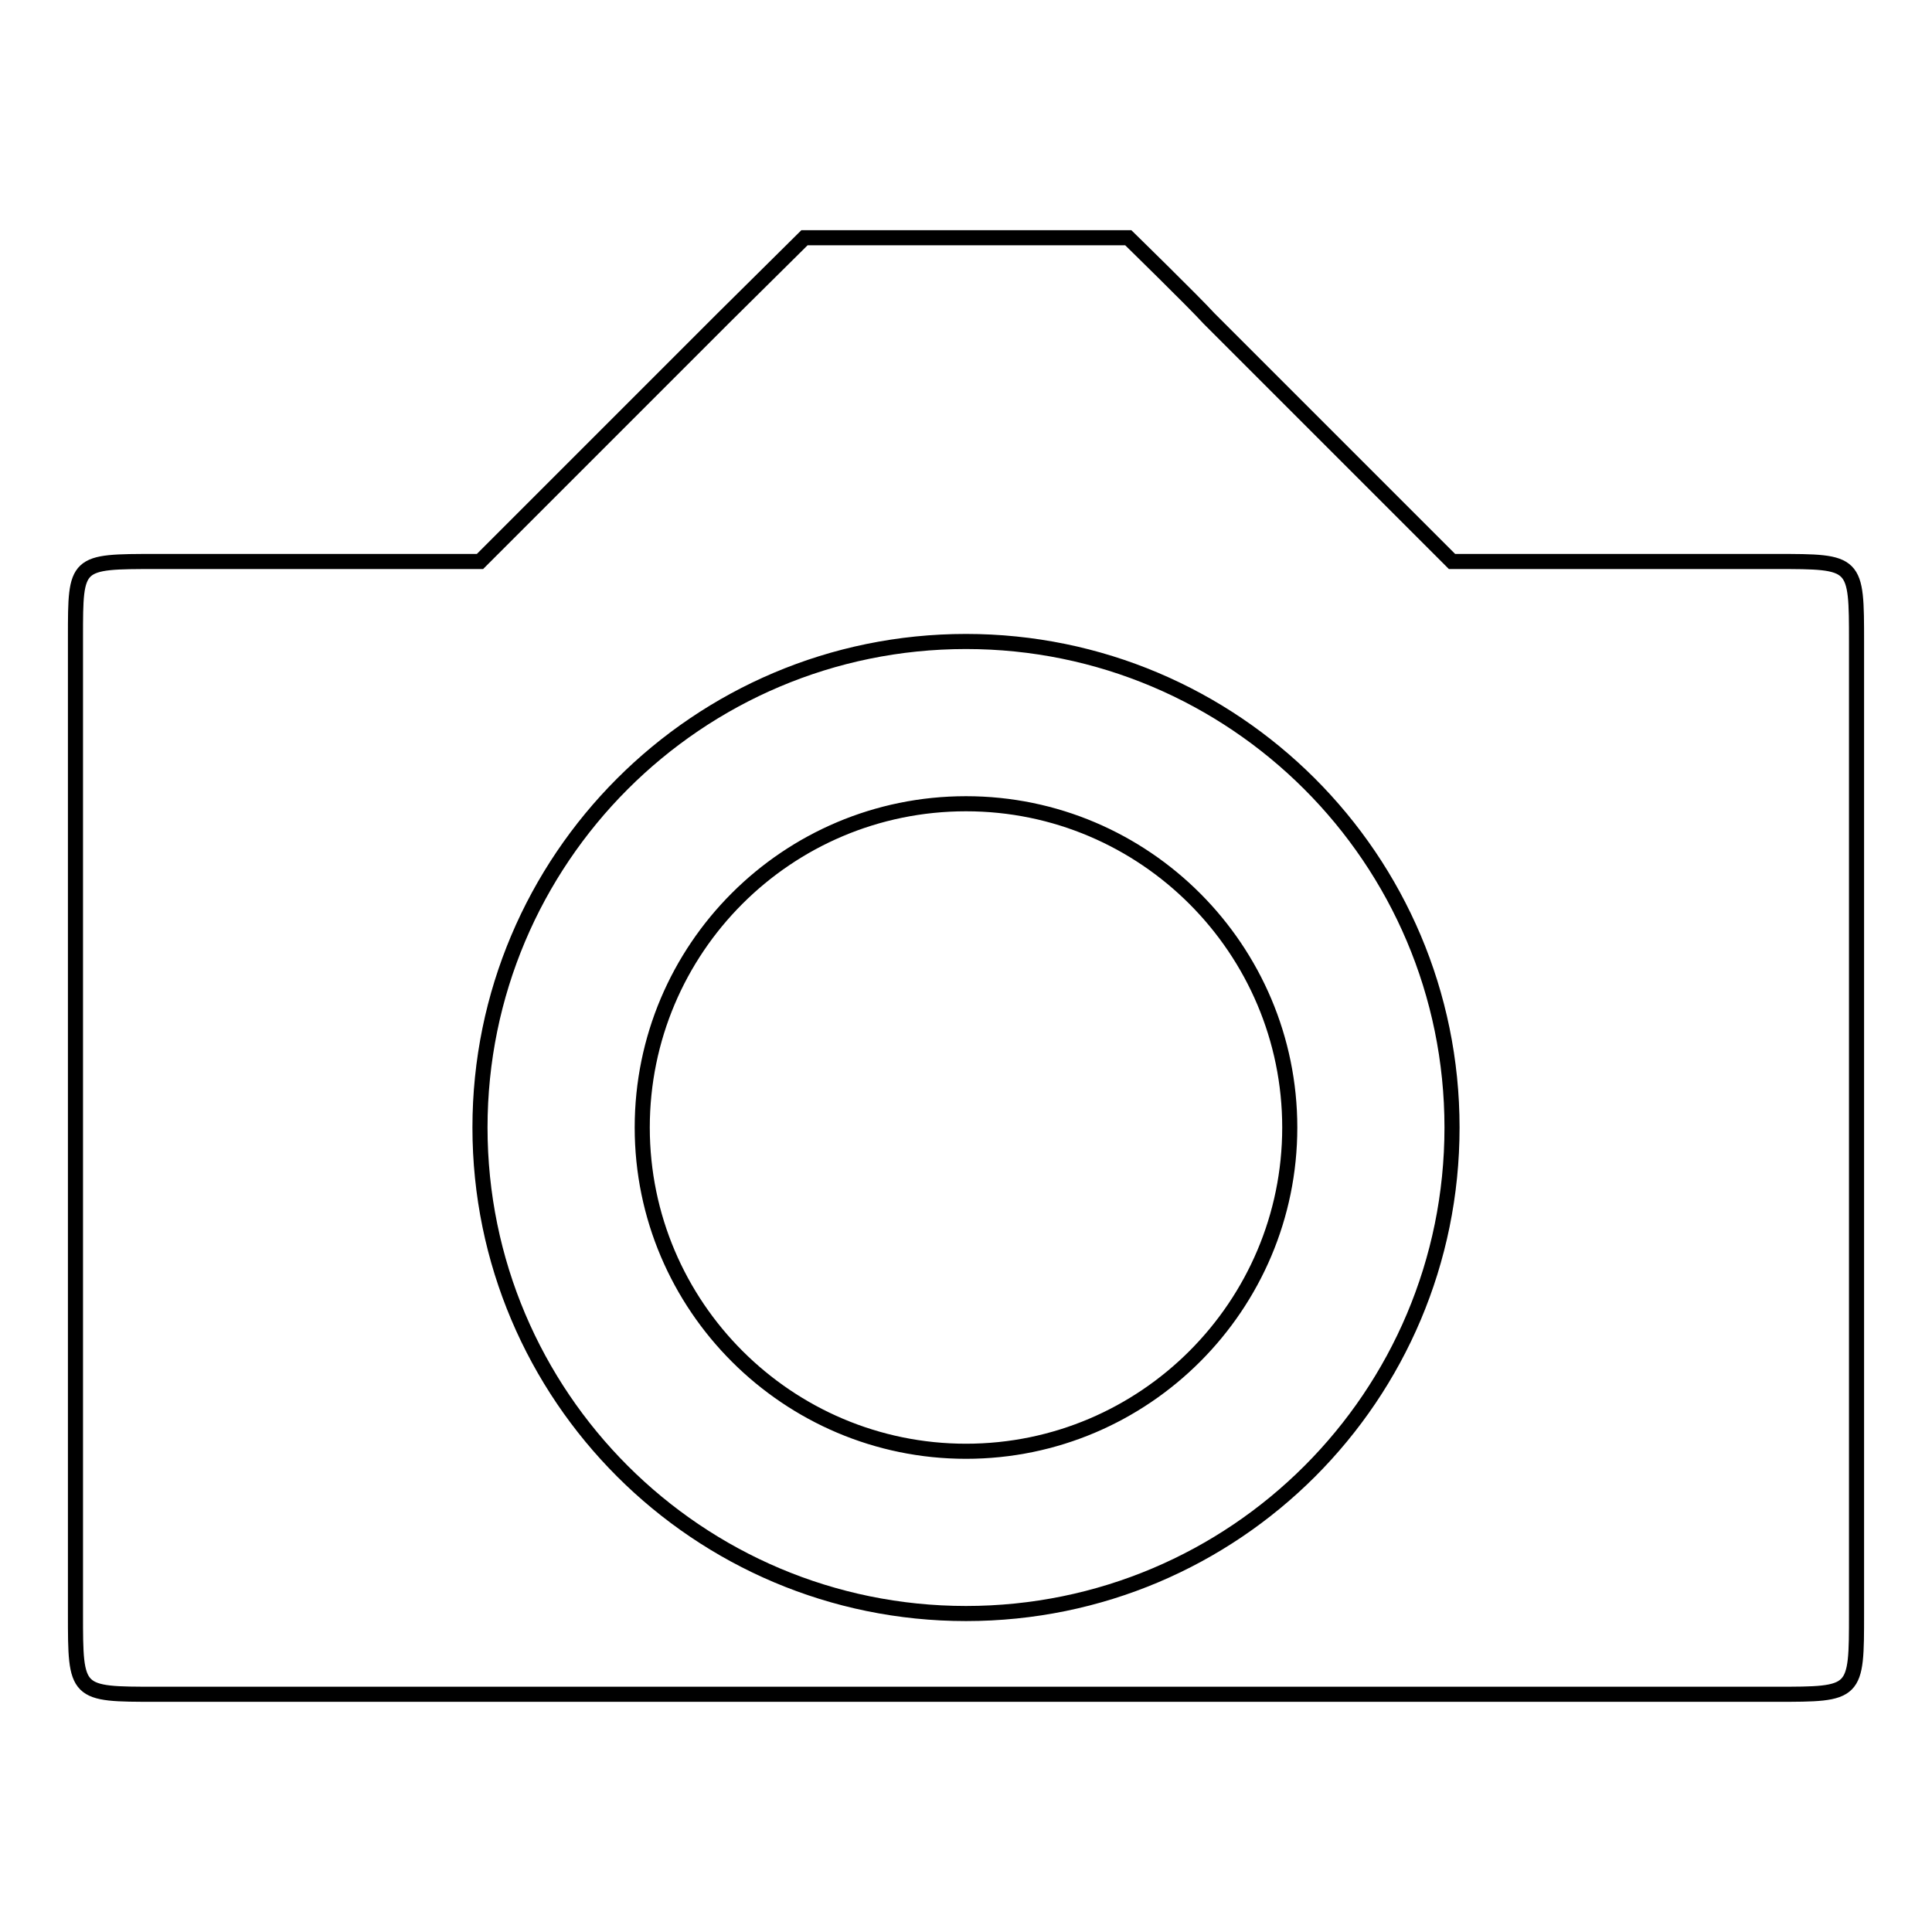
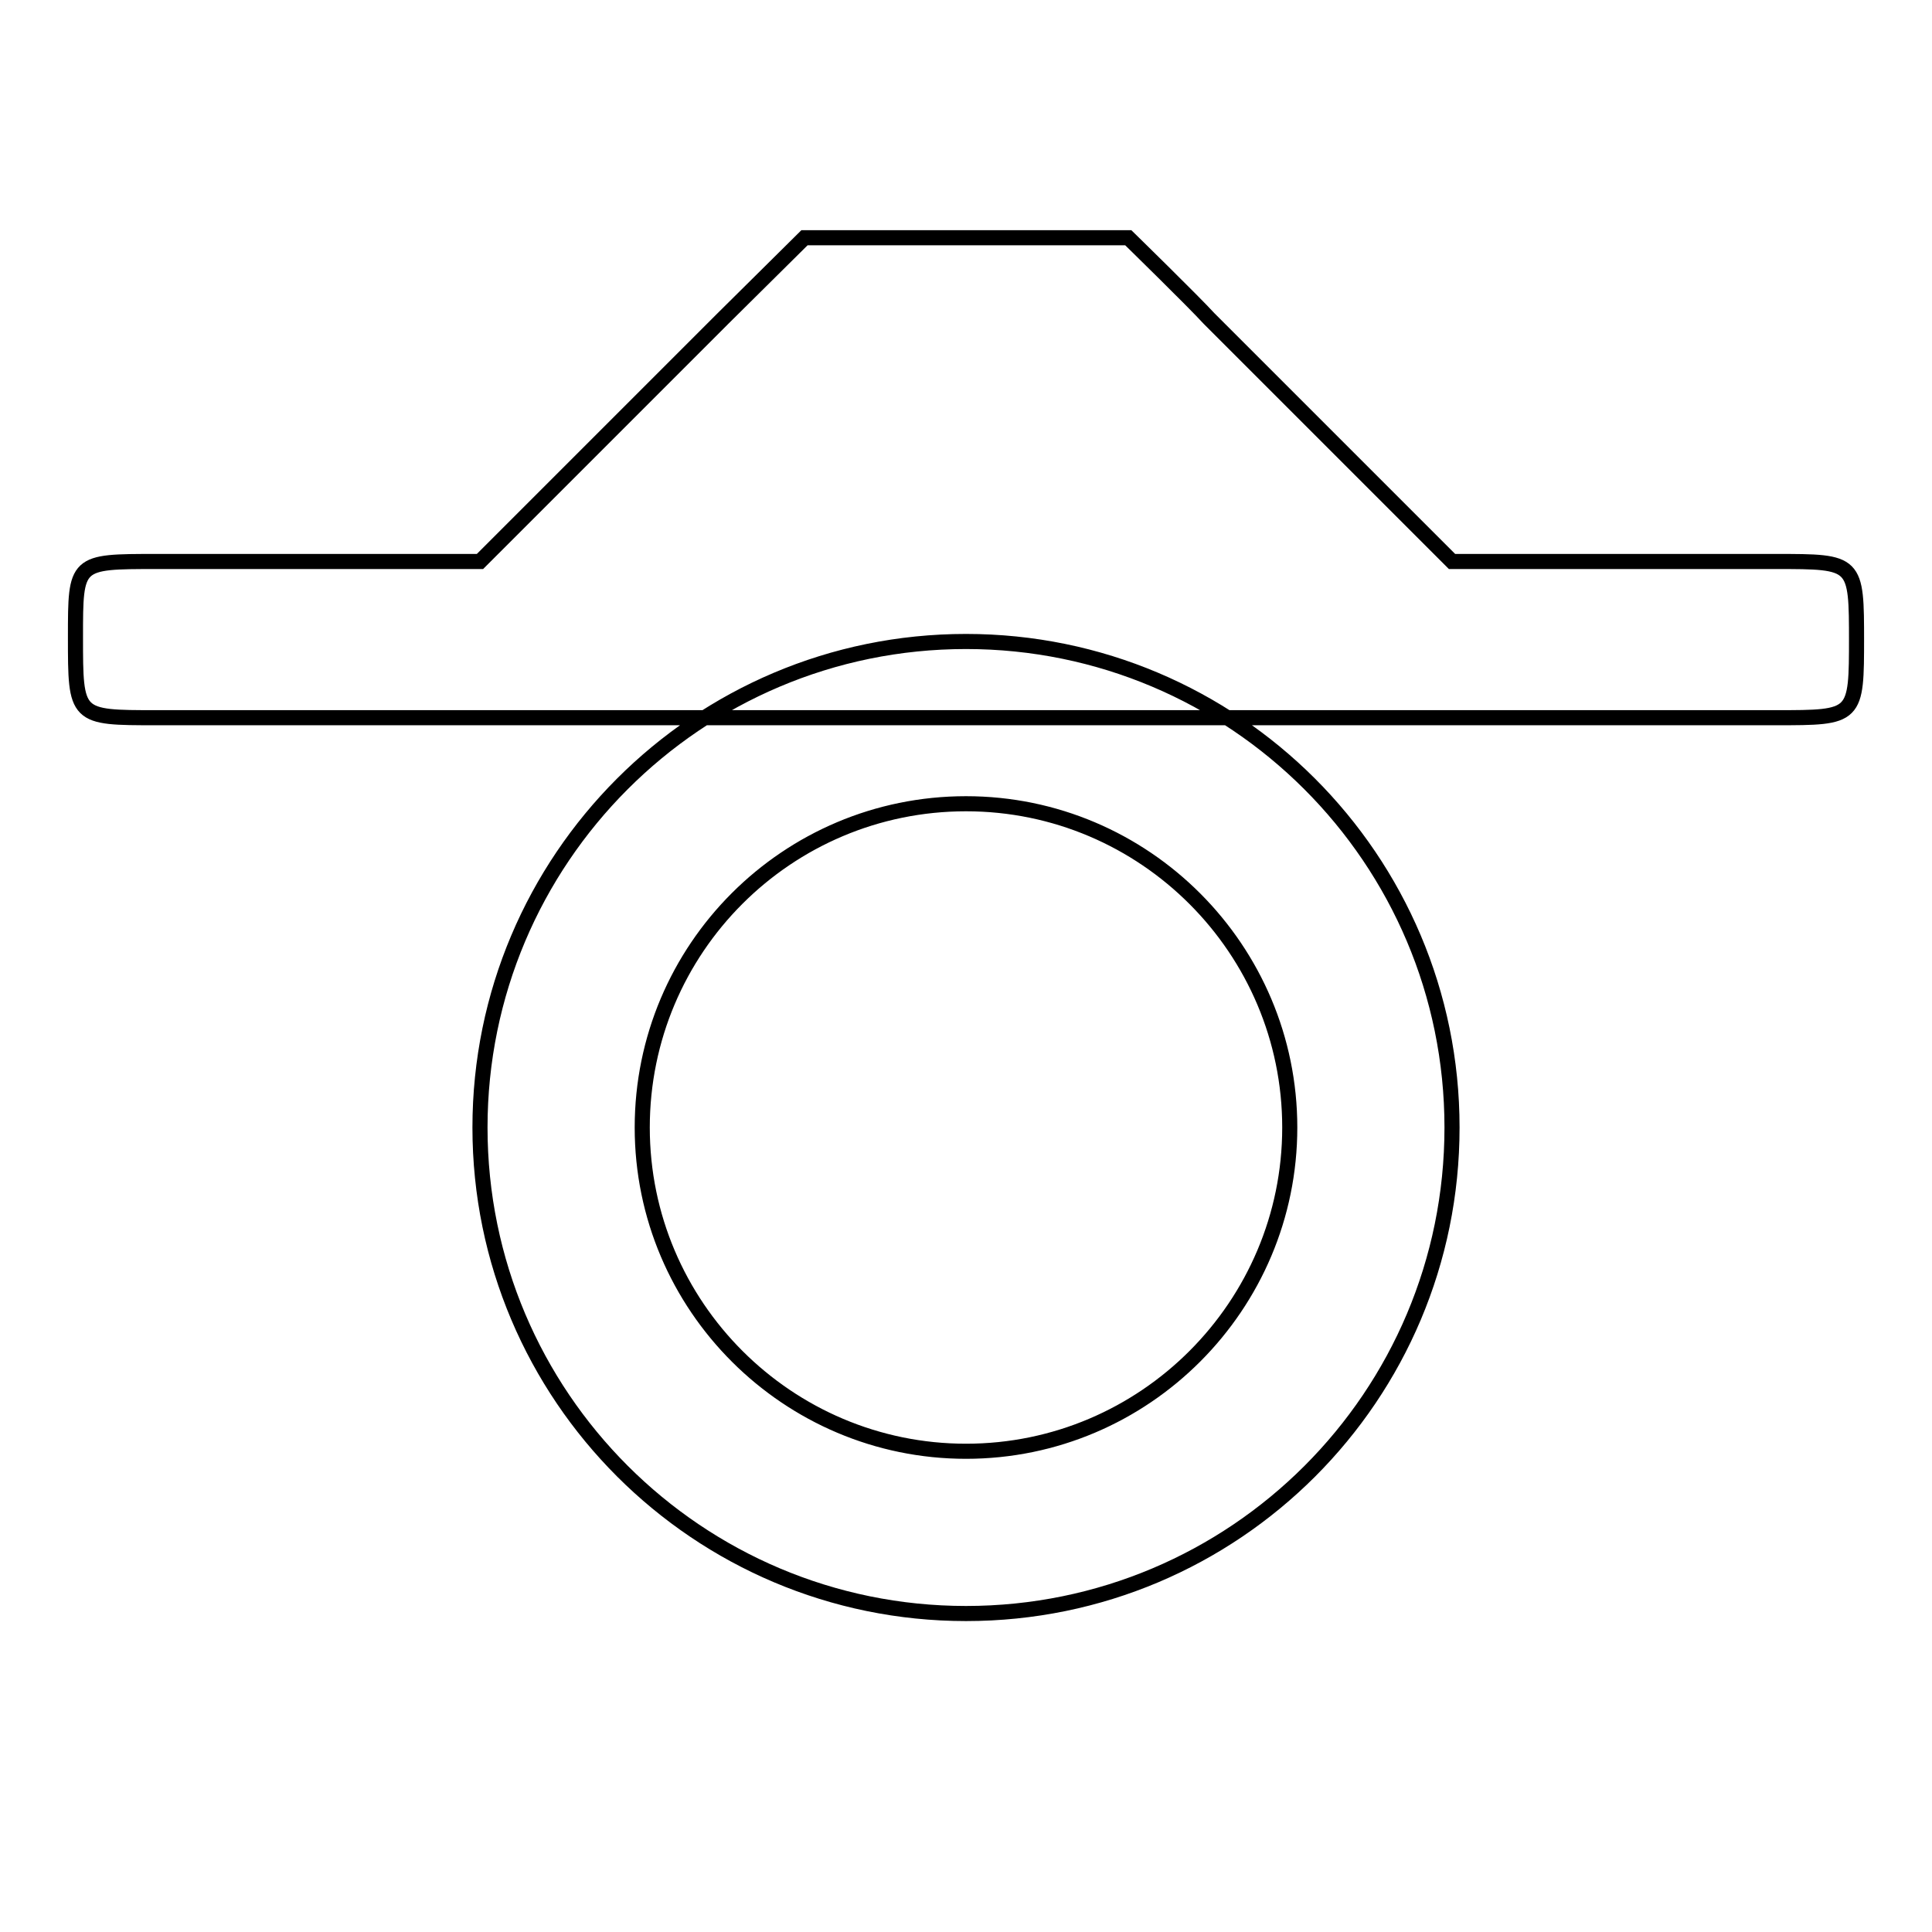
<svg xmlns="http://www.w3.org/2000/svg" version="1.1" x="0px" y="0px" viewBox="0 0 256 256" enable-background="new 0 0 256 256" xml:space="preserve">
  <g>
    <g>
-       <path stroke-width="2" fill-opacity="0" stroke="#000000" d="M235.3,74.4h-42.9l-32.2-32.2c-2-2.2-10.7-10.7-10.7-10.7h-42.9L95.8,42.2L63.6,74.4H20.7C10,74.4,10,74.4,10,84.4v129.4c0,10.7,0,10.7,10.7,10.7h214.6c10.7,0,10.7,0,10.7-10.7V85.1C246,74.4,246,74.4,235.3,74.4z M128,213.8c-35.5,0-64.4-28.8-64.4-64.4c0-35.5,28.8-64.4,64.4-64.4c35.5,0,64.4,28.8,64.4,64.4C192.4,185,163.6,213.8,128,213.8z M128,106.5c-23.7,0-42.9,19.2-42.9,42.9c0,23.7,19.3,42.9,42.9,42.9c23.7,0,42.9-19.3,42.9-42.9C170.9,125.8,151.7,106.5,128,106.5z" />
+       <path stroke-width="2" fill-opacity="0" stroke="#000000" d="M235.3,74.4h-42.9l-32.2-32.2c-2-2.2-10.7-10.7-10.7-10.7h-42.9L95.8,42.2L63.6,74.4H20.7C10,74.4,10,74.4,10,84.4c0,10.7,0,10.7,10.7,10.7h214.6c10.7,0,10.7,0,10.7-10.7V85.1C246,74.4,246,74.4,235.3,74.4z M128,213.8c-35.5,0-64.4-28.8-64.4-64.4c0-35.5,28.8-64.4,64.4-64.4c35.5,0,64.4,28.8,64.4,64.4C192.4,185,163.6,213.8,128,213.8z M128,106.5c-23.7,0-42.9,19.2-42.9,42.9c0,23.7,19.3,42.9,42.9,42.9c23.7,0,42.9-19.3,42.9-42.9C170.9,125.8,151.7,106.5,128,106.5z" />
    </g>
  </g>
</svg>